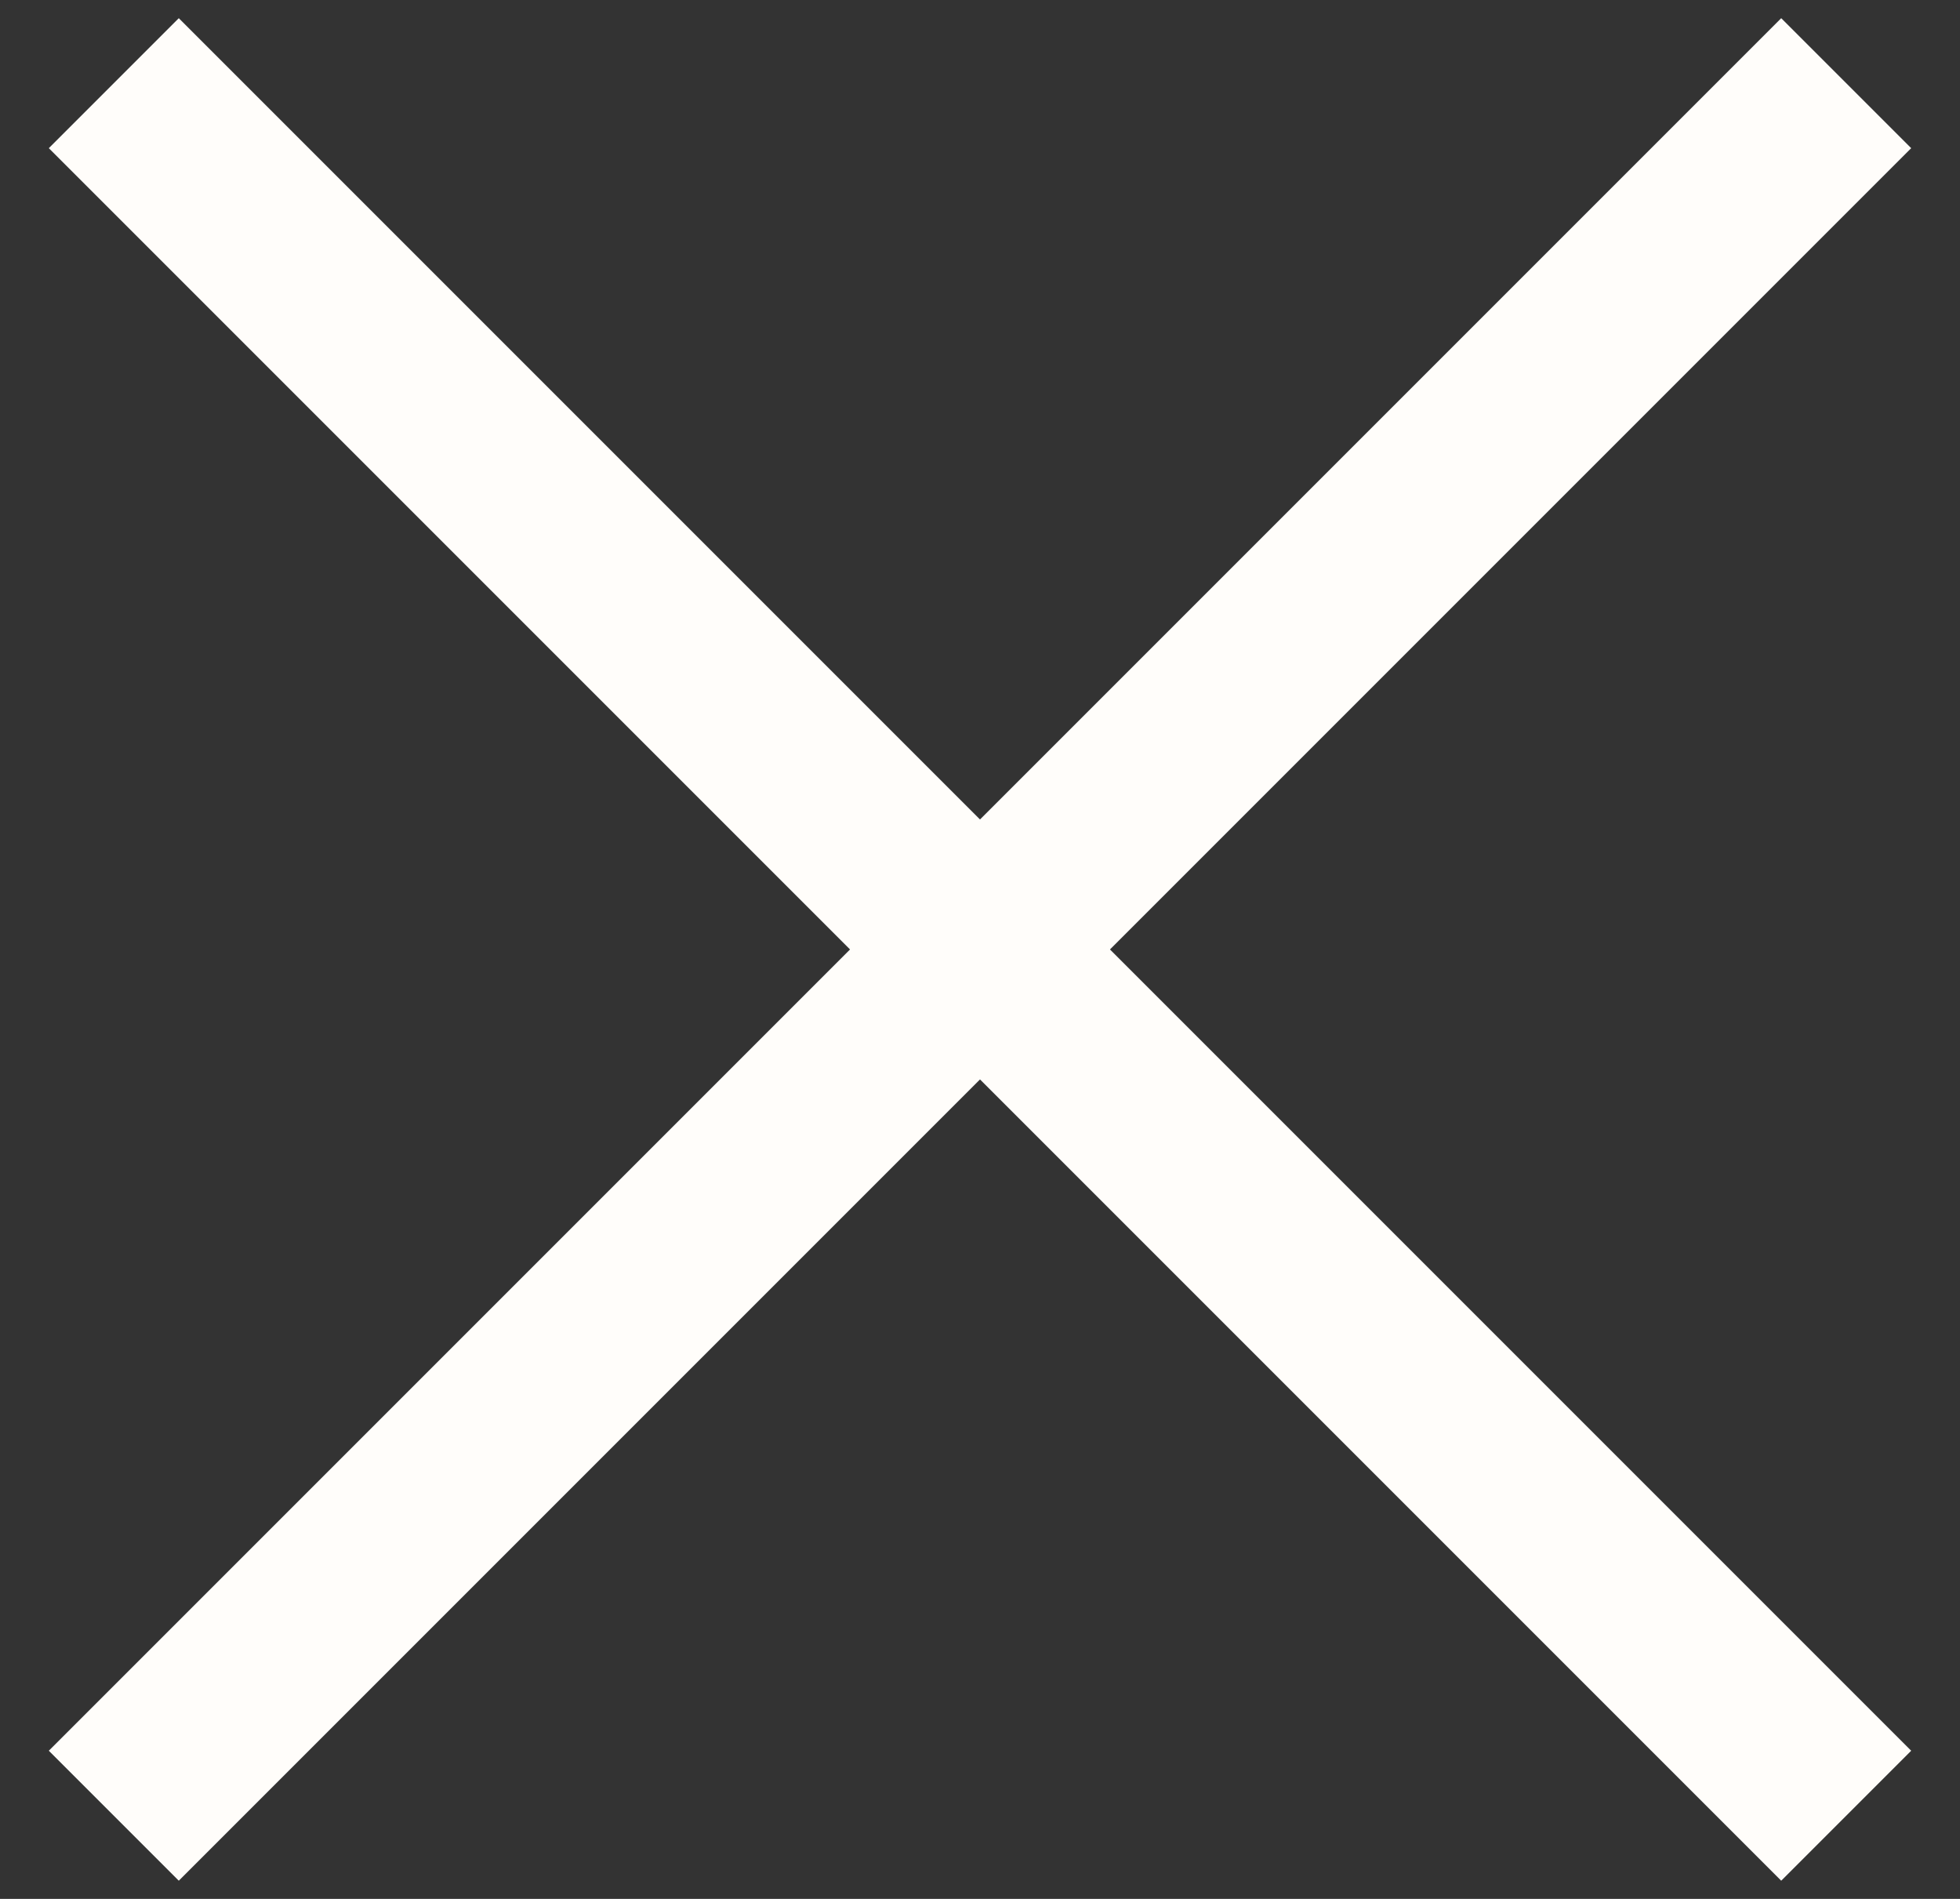
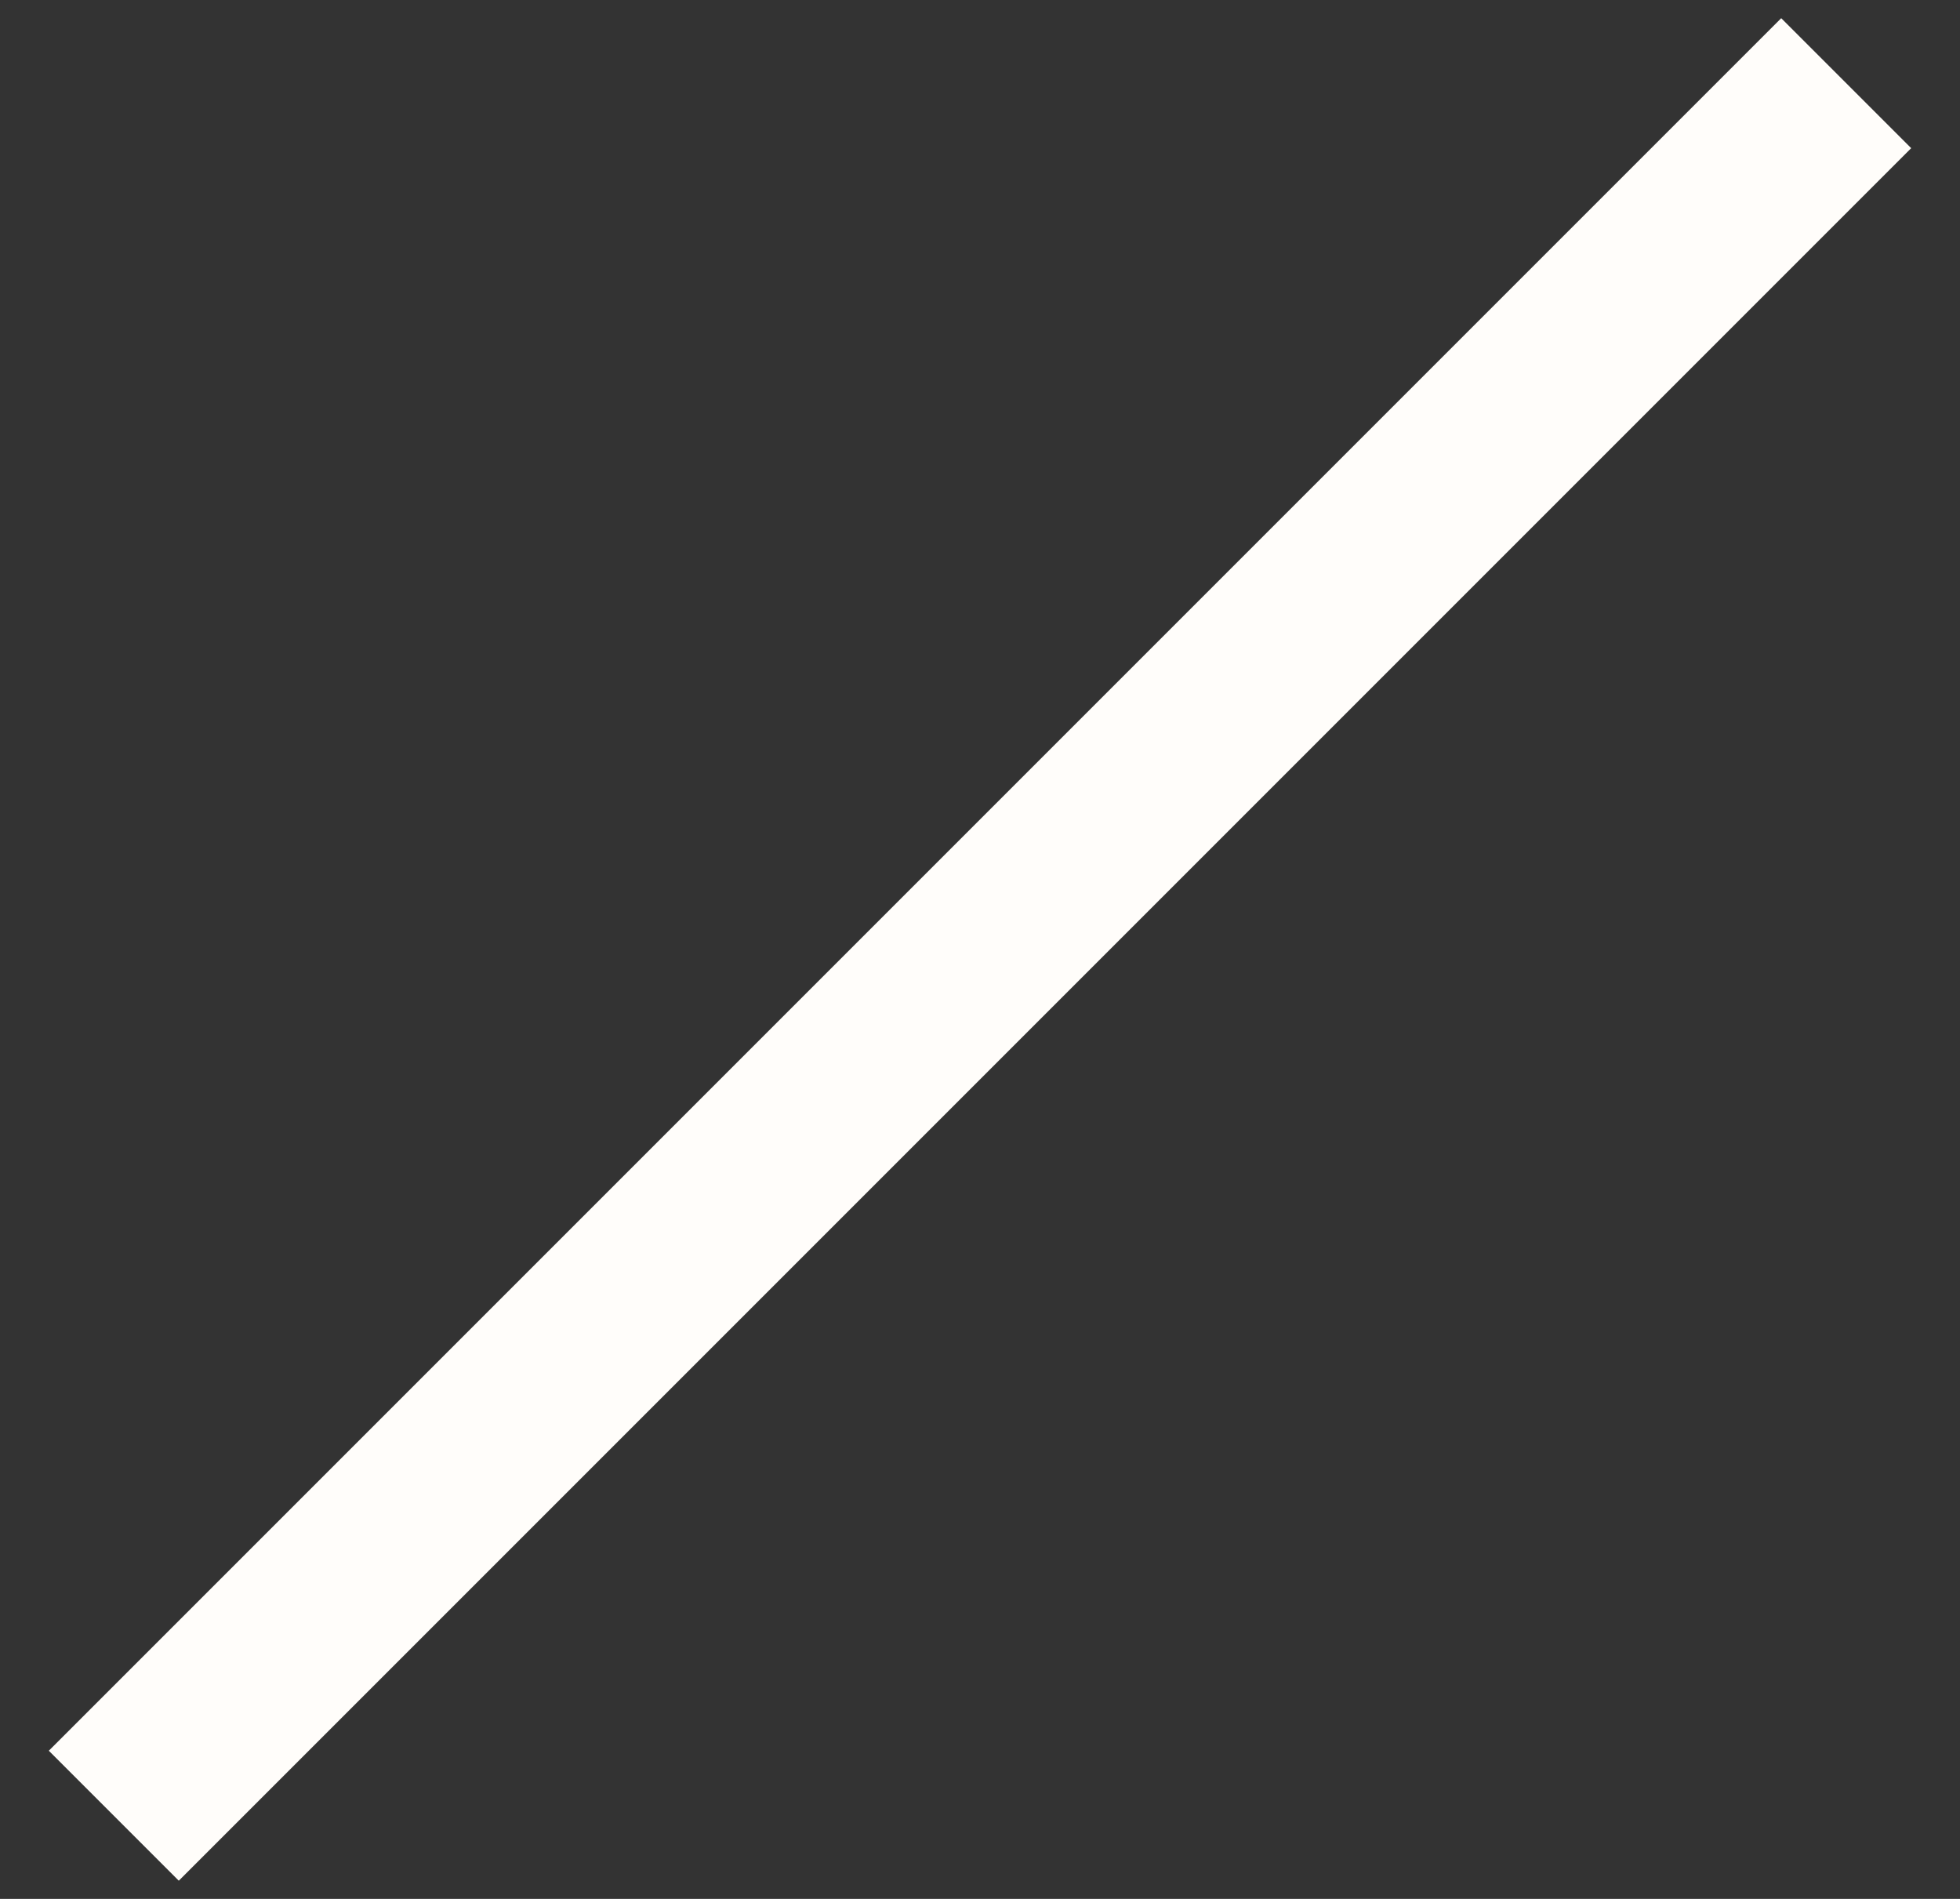
<svg xmlns="http://www.w3.org/2000/svg" width="32" height="31">
  <rect width="100%" height="100%" fill="#333333" stroke="none" />
  <g fill="#fffdfa" fill-rule="evenodd">
-     <path d="m2.919.297 28.284 28.284-2.122 2.122L.797 2.419z" />
    <path d="M.797 28.581 29.081.297l2.122 2.122L2.919 30.703z" />
  </g>
</svg>